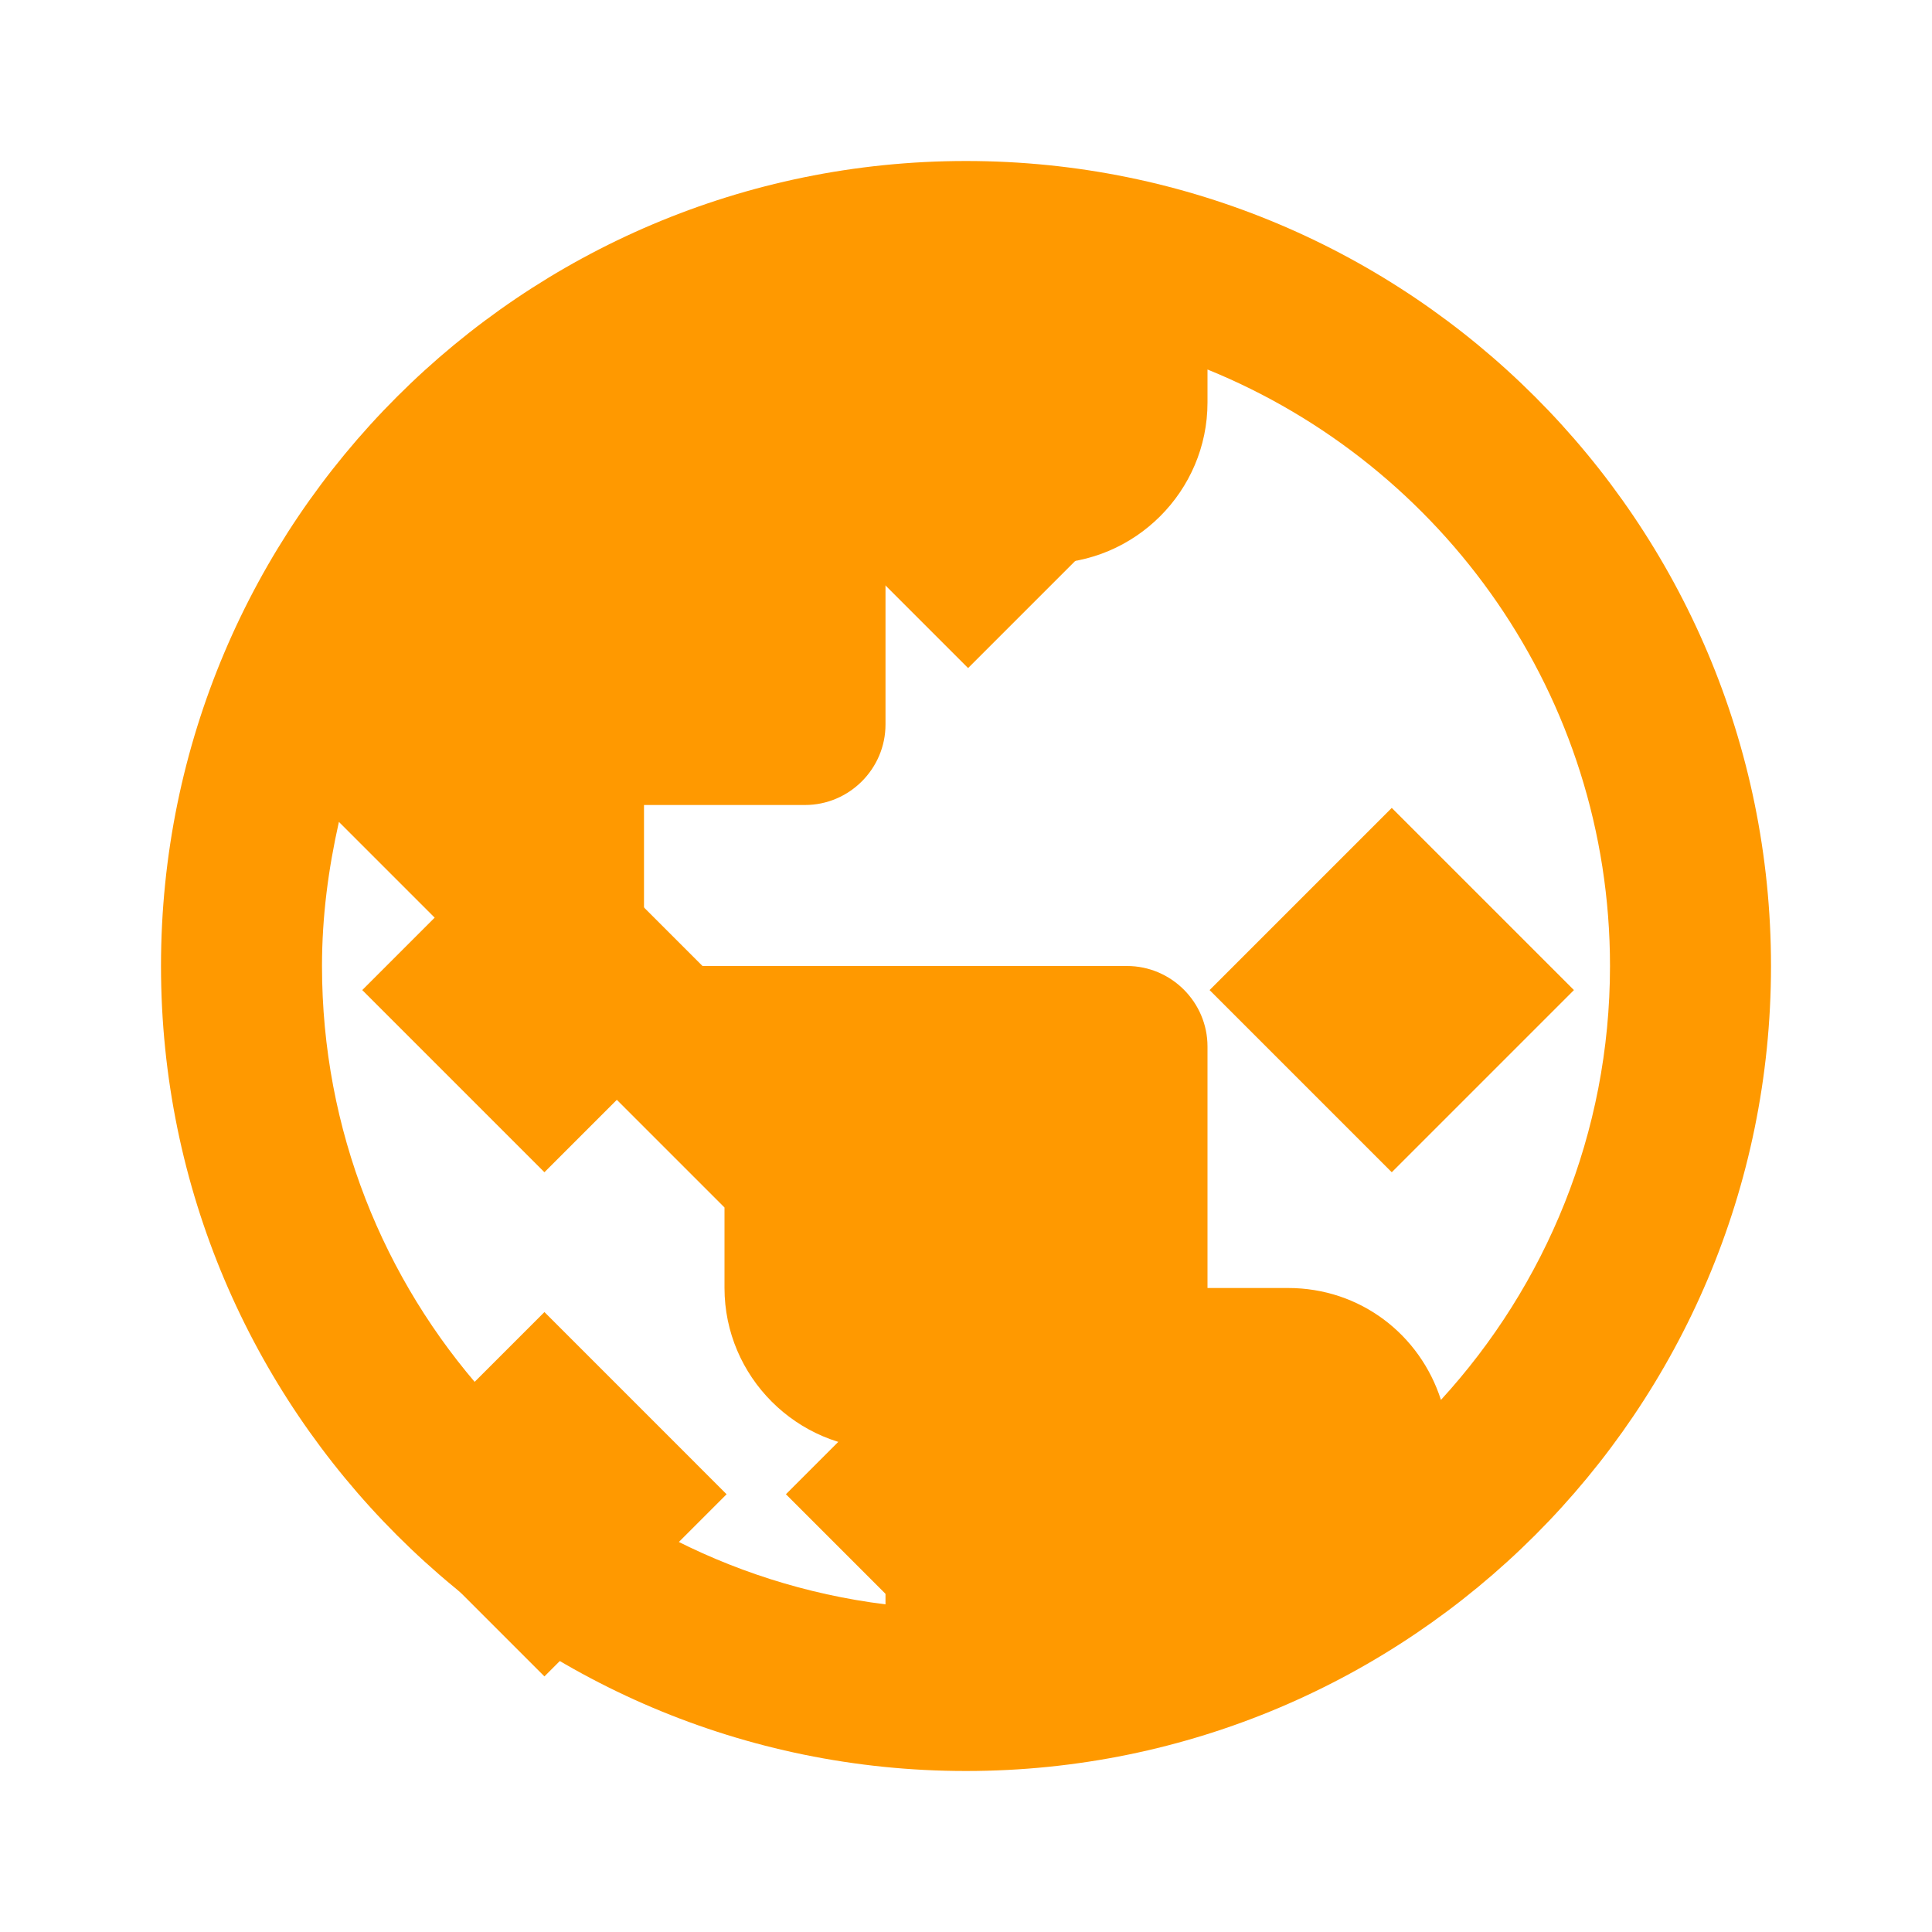
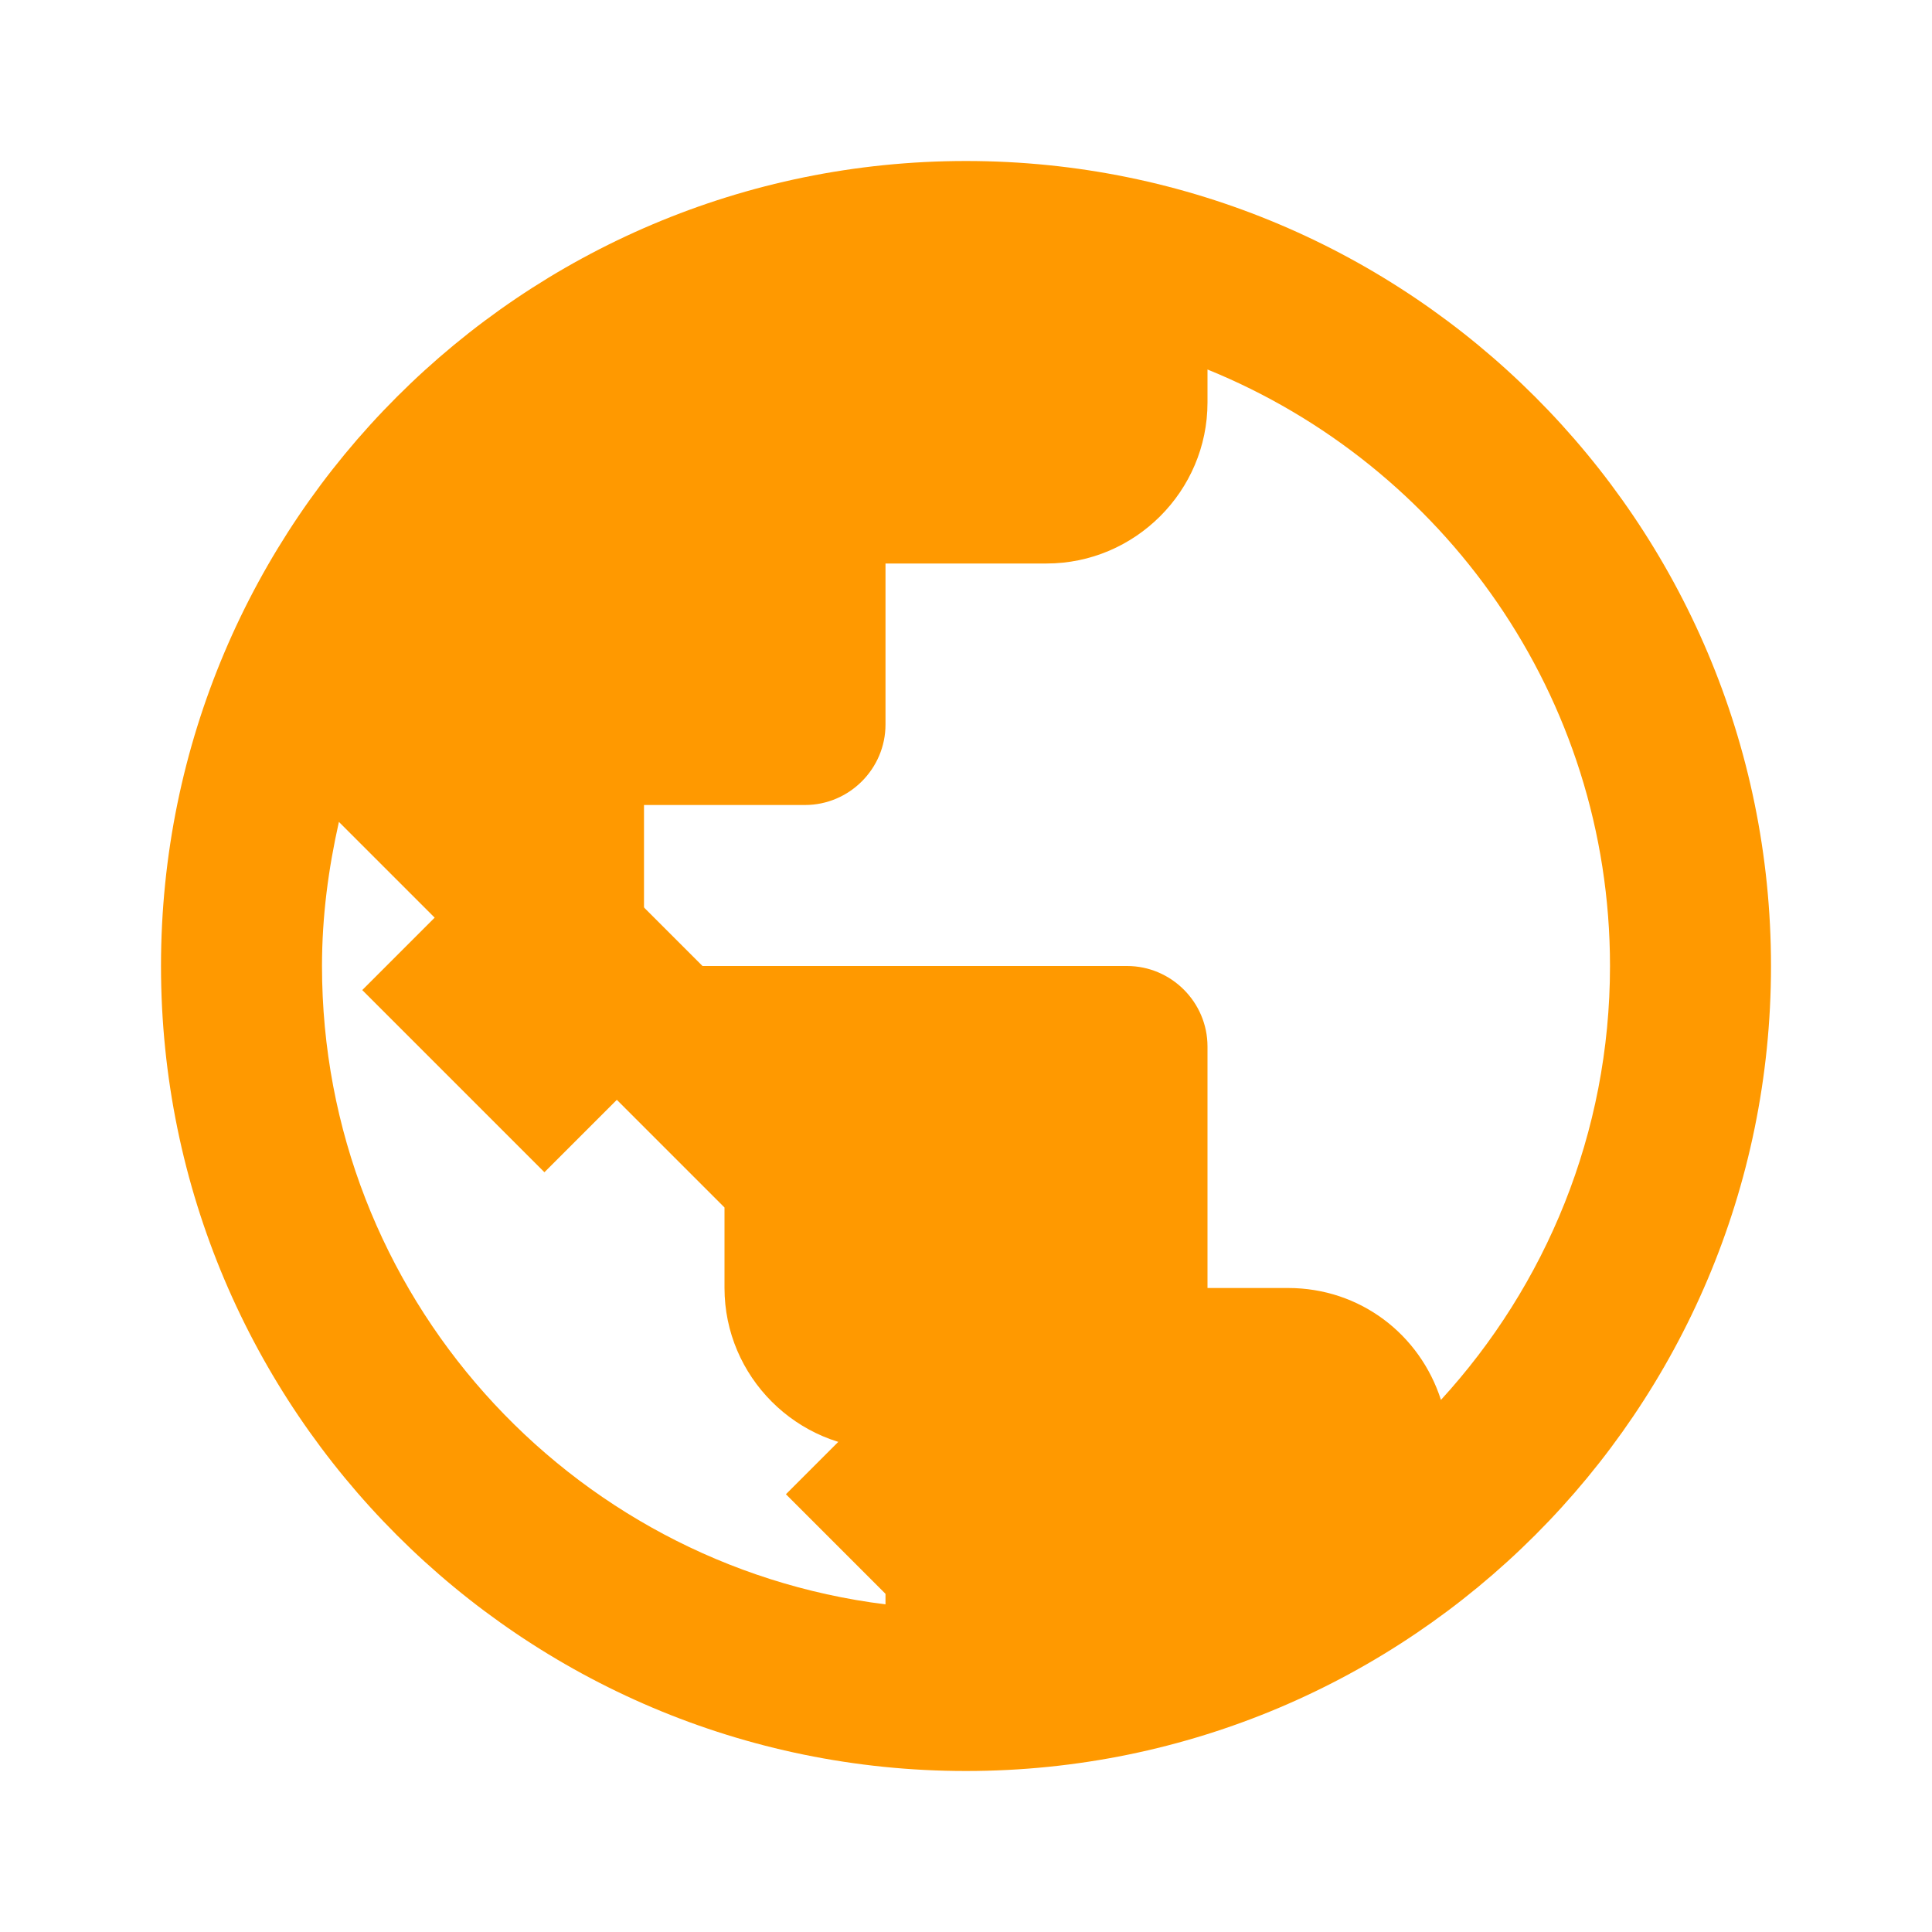
<svg xmlns="http://www.w3.org/2000/svg" width="24" height="24" viewBox="0 0 24 24" fill="none">
  <path d="M6.763 10.036L4.5 12.299L6.763 14.562L9.026 12.299L6.763 10.036Z" fill="#FF9900" />
-   <path d="M12.026 3.773L9.763 6.036L12.026 8.299L14.289 6.036L12.026 3.773Z" fill="#FF9900" />
-   <path d="M17.289 10.036L15.026 12.299L17.289 14.562L19.552 12.299L17.289 10.036Z" fill="#FF9900" />
  <path d="M12.026 16.299L9.763 18.562L12.026 20.825L14.289 18.562L12.026 16.299Z" fill="#FF9900" />
-   <path d="M6.763 16.299L4.5 18.562L6.763 20.825L9.026 18.562L6.763 16.299Z" fill="#FF9900" />
  <path d="M12 2C6.48 2 2 6.48 2 12s4.48 10 10 10 10-4.48 10-10S17.52 2 12 2zm-1 17.93c-3.94-.49-7-3.85-7-7.93 0-.62.08-1.21.21-1.79L9 15v1c0 1.1.9 2 2 2v1.93zm6.9-2.54c-.26-.81-1-1.39-1.9-1.39h-1v-3c0-.55-.45-1-1-1H8v-2h2c.55 0 1-.45 1-1V7h2c1.1 0 2-.9 2-2v-.41c2.93 1.19 5 4.06 5 7.41 0 2.08-.8 3.97-2.1 5.39z" fill="#FF9900" />
</svg>